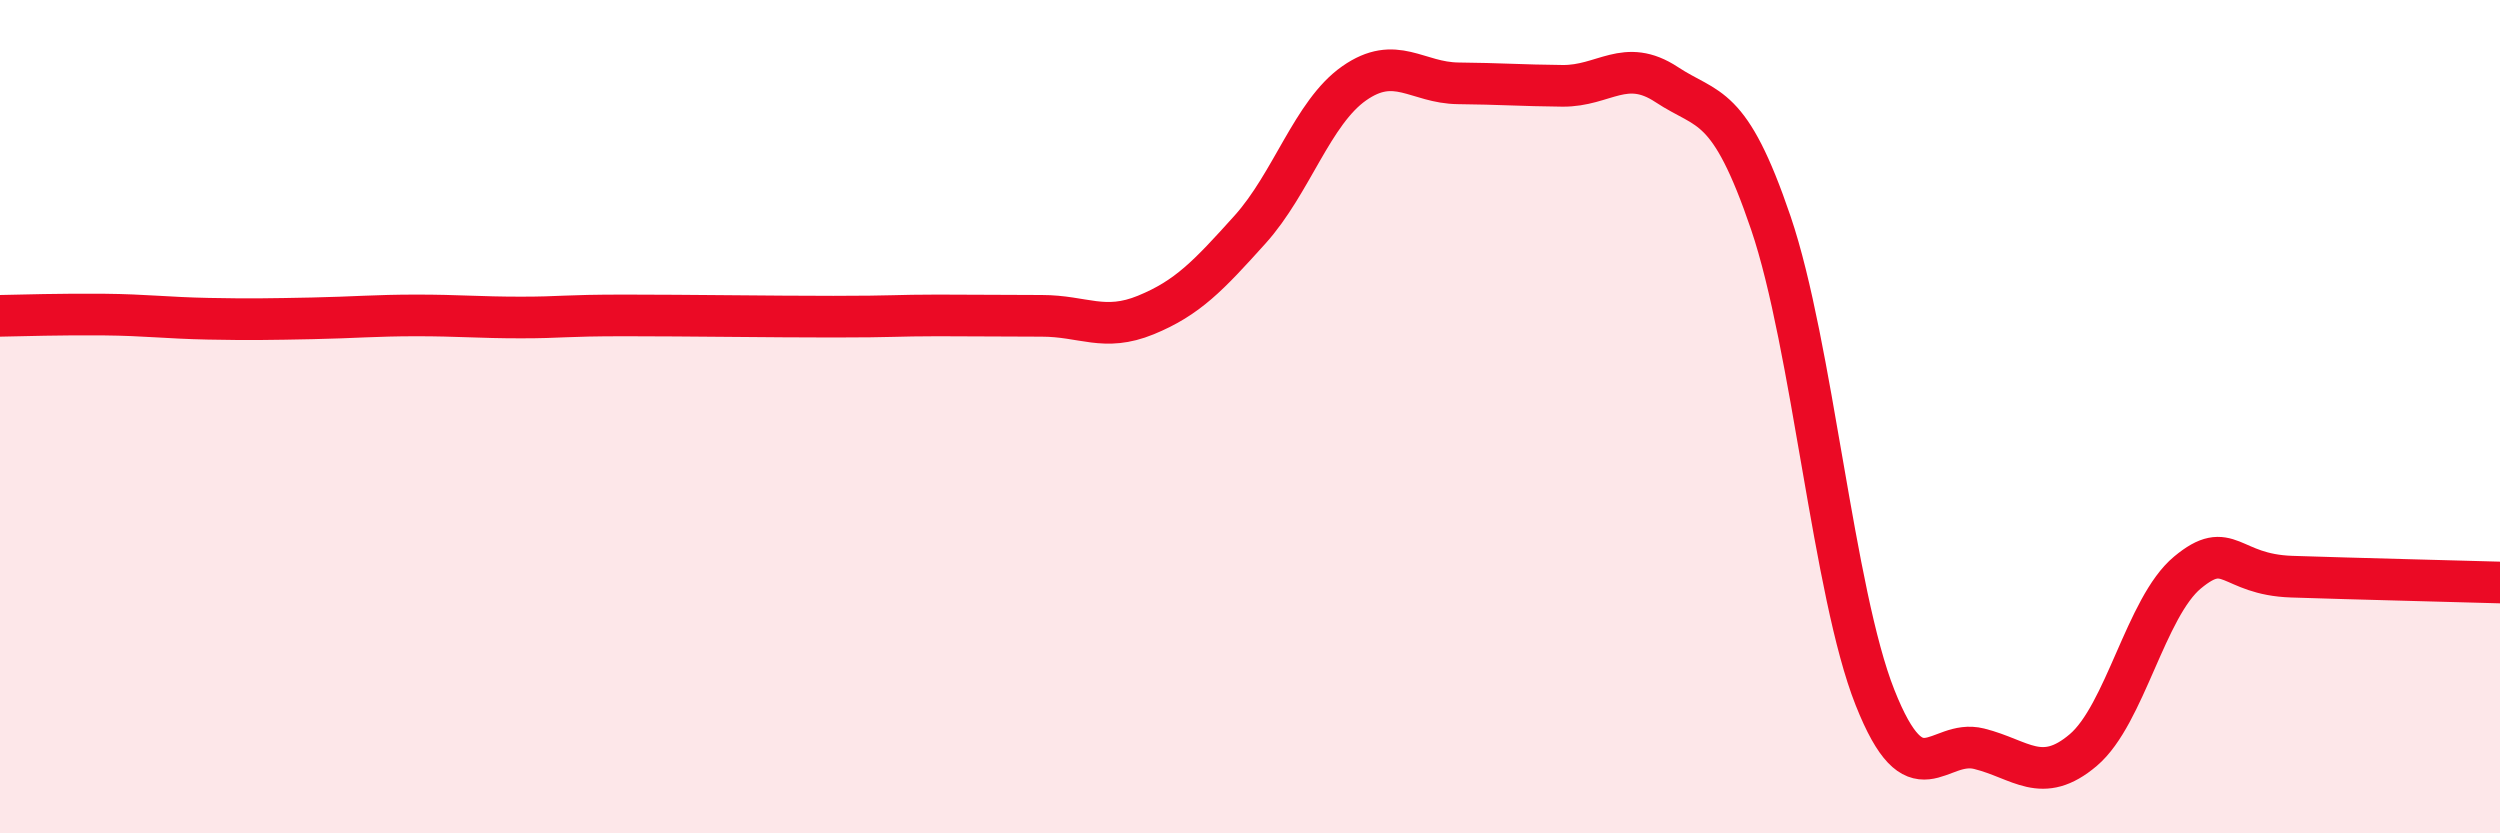
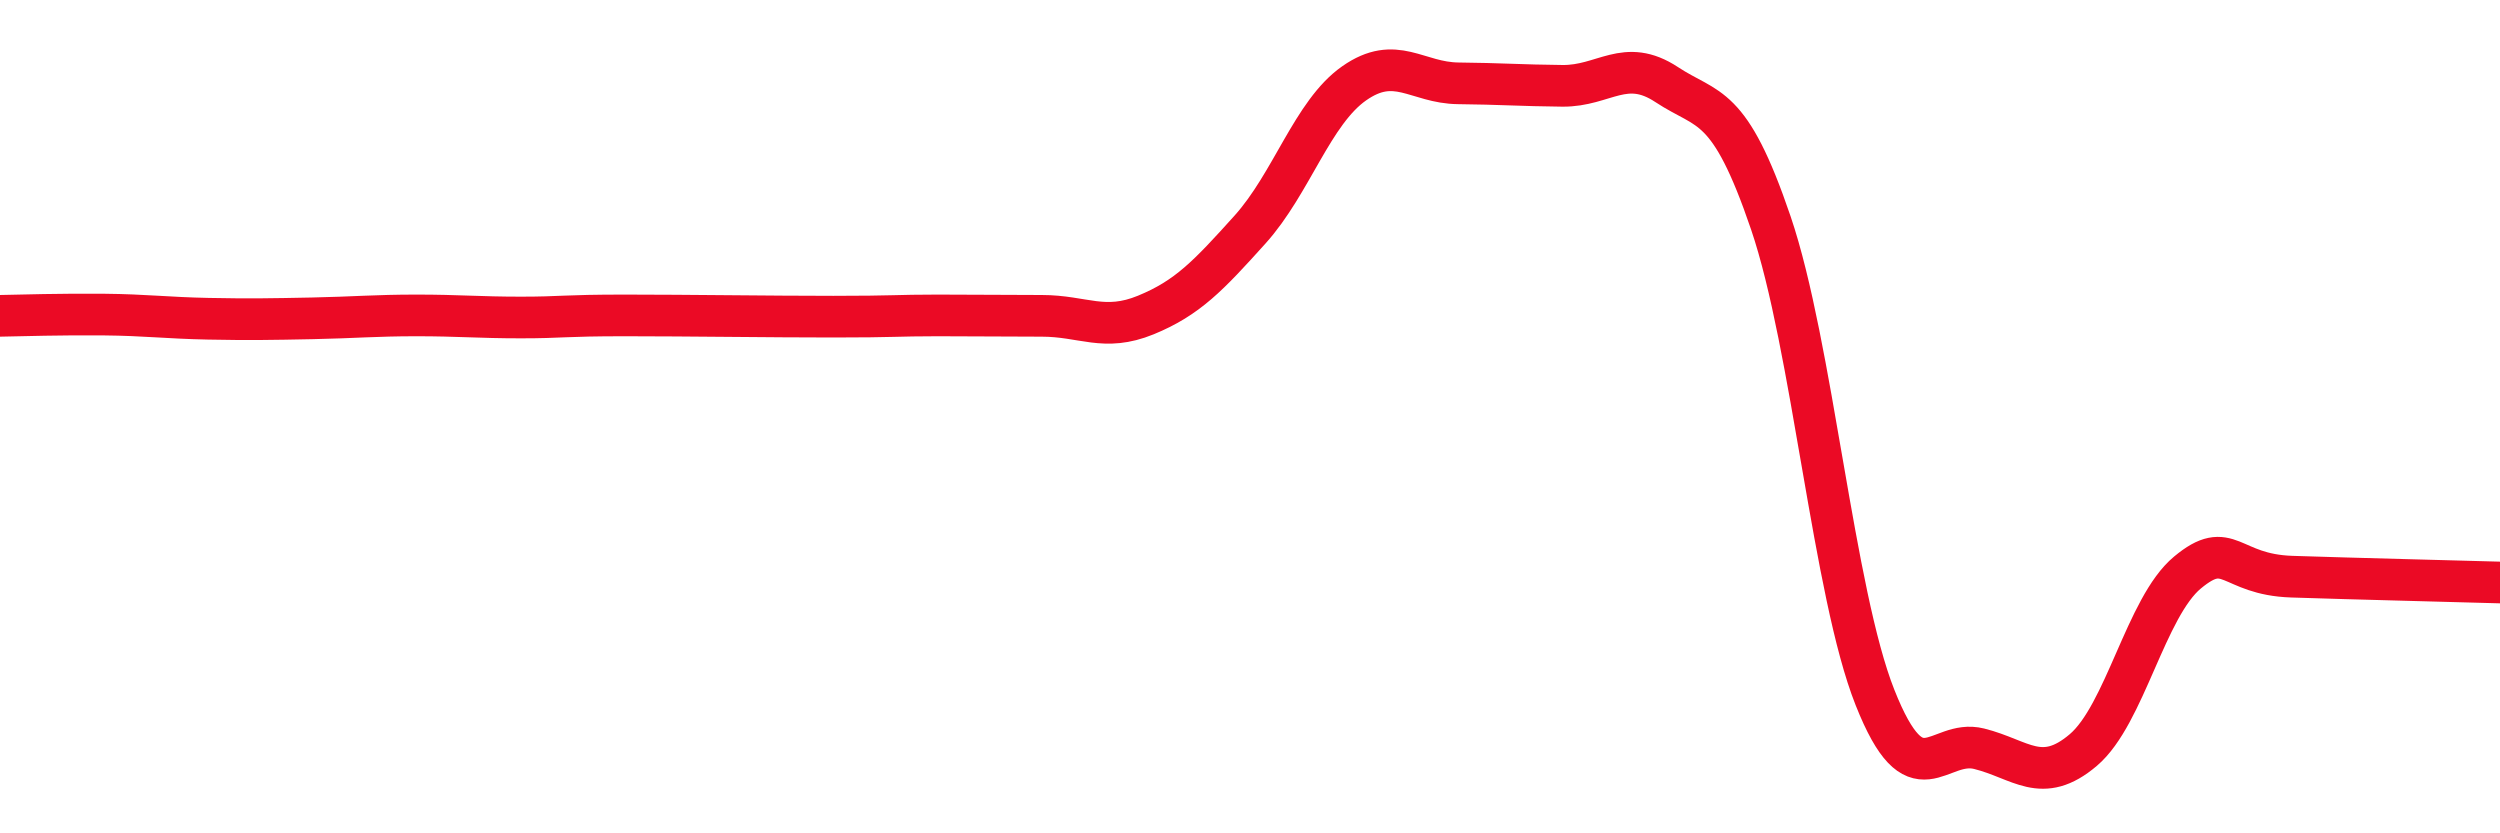
<svg xmlns="http://www.w3.org/2000/svg" width="60" height="20" viewBox="0 0 60 20">
-   <path d="M 0,7.58 C 0.5,7.57 1.5,7.54 2.5,7.55 C 3.5,7.56 4,7.63 5,7.65 C 6,7.67 6.5,7.66 7.5,7.64 C 8.5,7.62 9,7.57 10,7.57 C 11,7.57 11.5,7.62 12.5,7.62 C 13.5,7.62 13.5,7.57 15,7.57 C 16.5,7.57 18.5,7.6 20,7.6 C 21.5,7.6 21.5,7.57 22.5,7.57 C 23.5,7.57 24,7.58 25,7.58 C 26,7.58 26.5,7.97 27.5,7.56 C 28.5,7.15 29,6.62 30,5.51 C 31,4.4 31.5,2.7 32.5,2 C 33.5,1.3 34,1.99 35,2 C 36,2.01 36.5,2.05 37.5,2.06 C 38.5,2.07 39,1.37 40,2.03 C 41,2.69 41.5,2.41 42.5,5.35 C 43.5,8.29 44,14.22 45,16.74 C 46,19.26 46.5,17.72 47.5,17.97 C 48.5,18.22 49,18.85 50,18 C 51,17.15 51.5,14.57 52.5,13.74 C 53.5,12.91 53.5,13.79 55,13.84 C 56.5,13.89 59,13.95 60,13.98L60 20L0 20Z" fill="#EB0A25" opacity="0.1" stroke-linecap="round" stroke-linejoin="round" />
  <path d="M 0,7.58 C 0.5,7.57 1.5,7.54 2.5,7.55 C 3.5,7.56 4,7.63 5,7.65 C 6,7.67 6.5,7.66 7.5,7.64 C 8.5,7.62 9,7.57 10,7.57 C 11,7.57 11.5,7.62 12.5,7.62 C 13.5,7.62 13.5,7.57 15,7.57 C 16.5,7.57 18.5,7.6 20,7.6 C 21.5,7.6 21.5,7.57 22.5,7.57 C 23.5,7.57 24,7.58 25,7.58 C 26,7.58 26.5,7.97 27.5,7.56 C 28.5,7.15 29,6.62 30,5.51 C 31,4.4 31.5,2.7 32.5,2 C 33.5,1.3 34,1.99 35,2 C 36,2.01 36.5,2.05 37.5,2.06 C 38.5,2.07 39,1.37 40,2.03 C 41,2.69 41.5,2.41 42.5,5.35 C 43.5,8.29 44,14.22 45,16.74 C 46,19.26 46.5,17.72 47.5,17.97 C 48.5,18.22 49,18.85 50,18 C 51,17.15 51.5,14.57 52.5,13.74 C 53.5,12.91 53.5,13.79 55,13.84 C 56.5,13.89 59,13.95 60,13.98" stroke="#EB0A25" stroke-width="1" fill="none" stroke-linecap="round" stroke-linejoin="round" />
</svg>